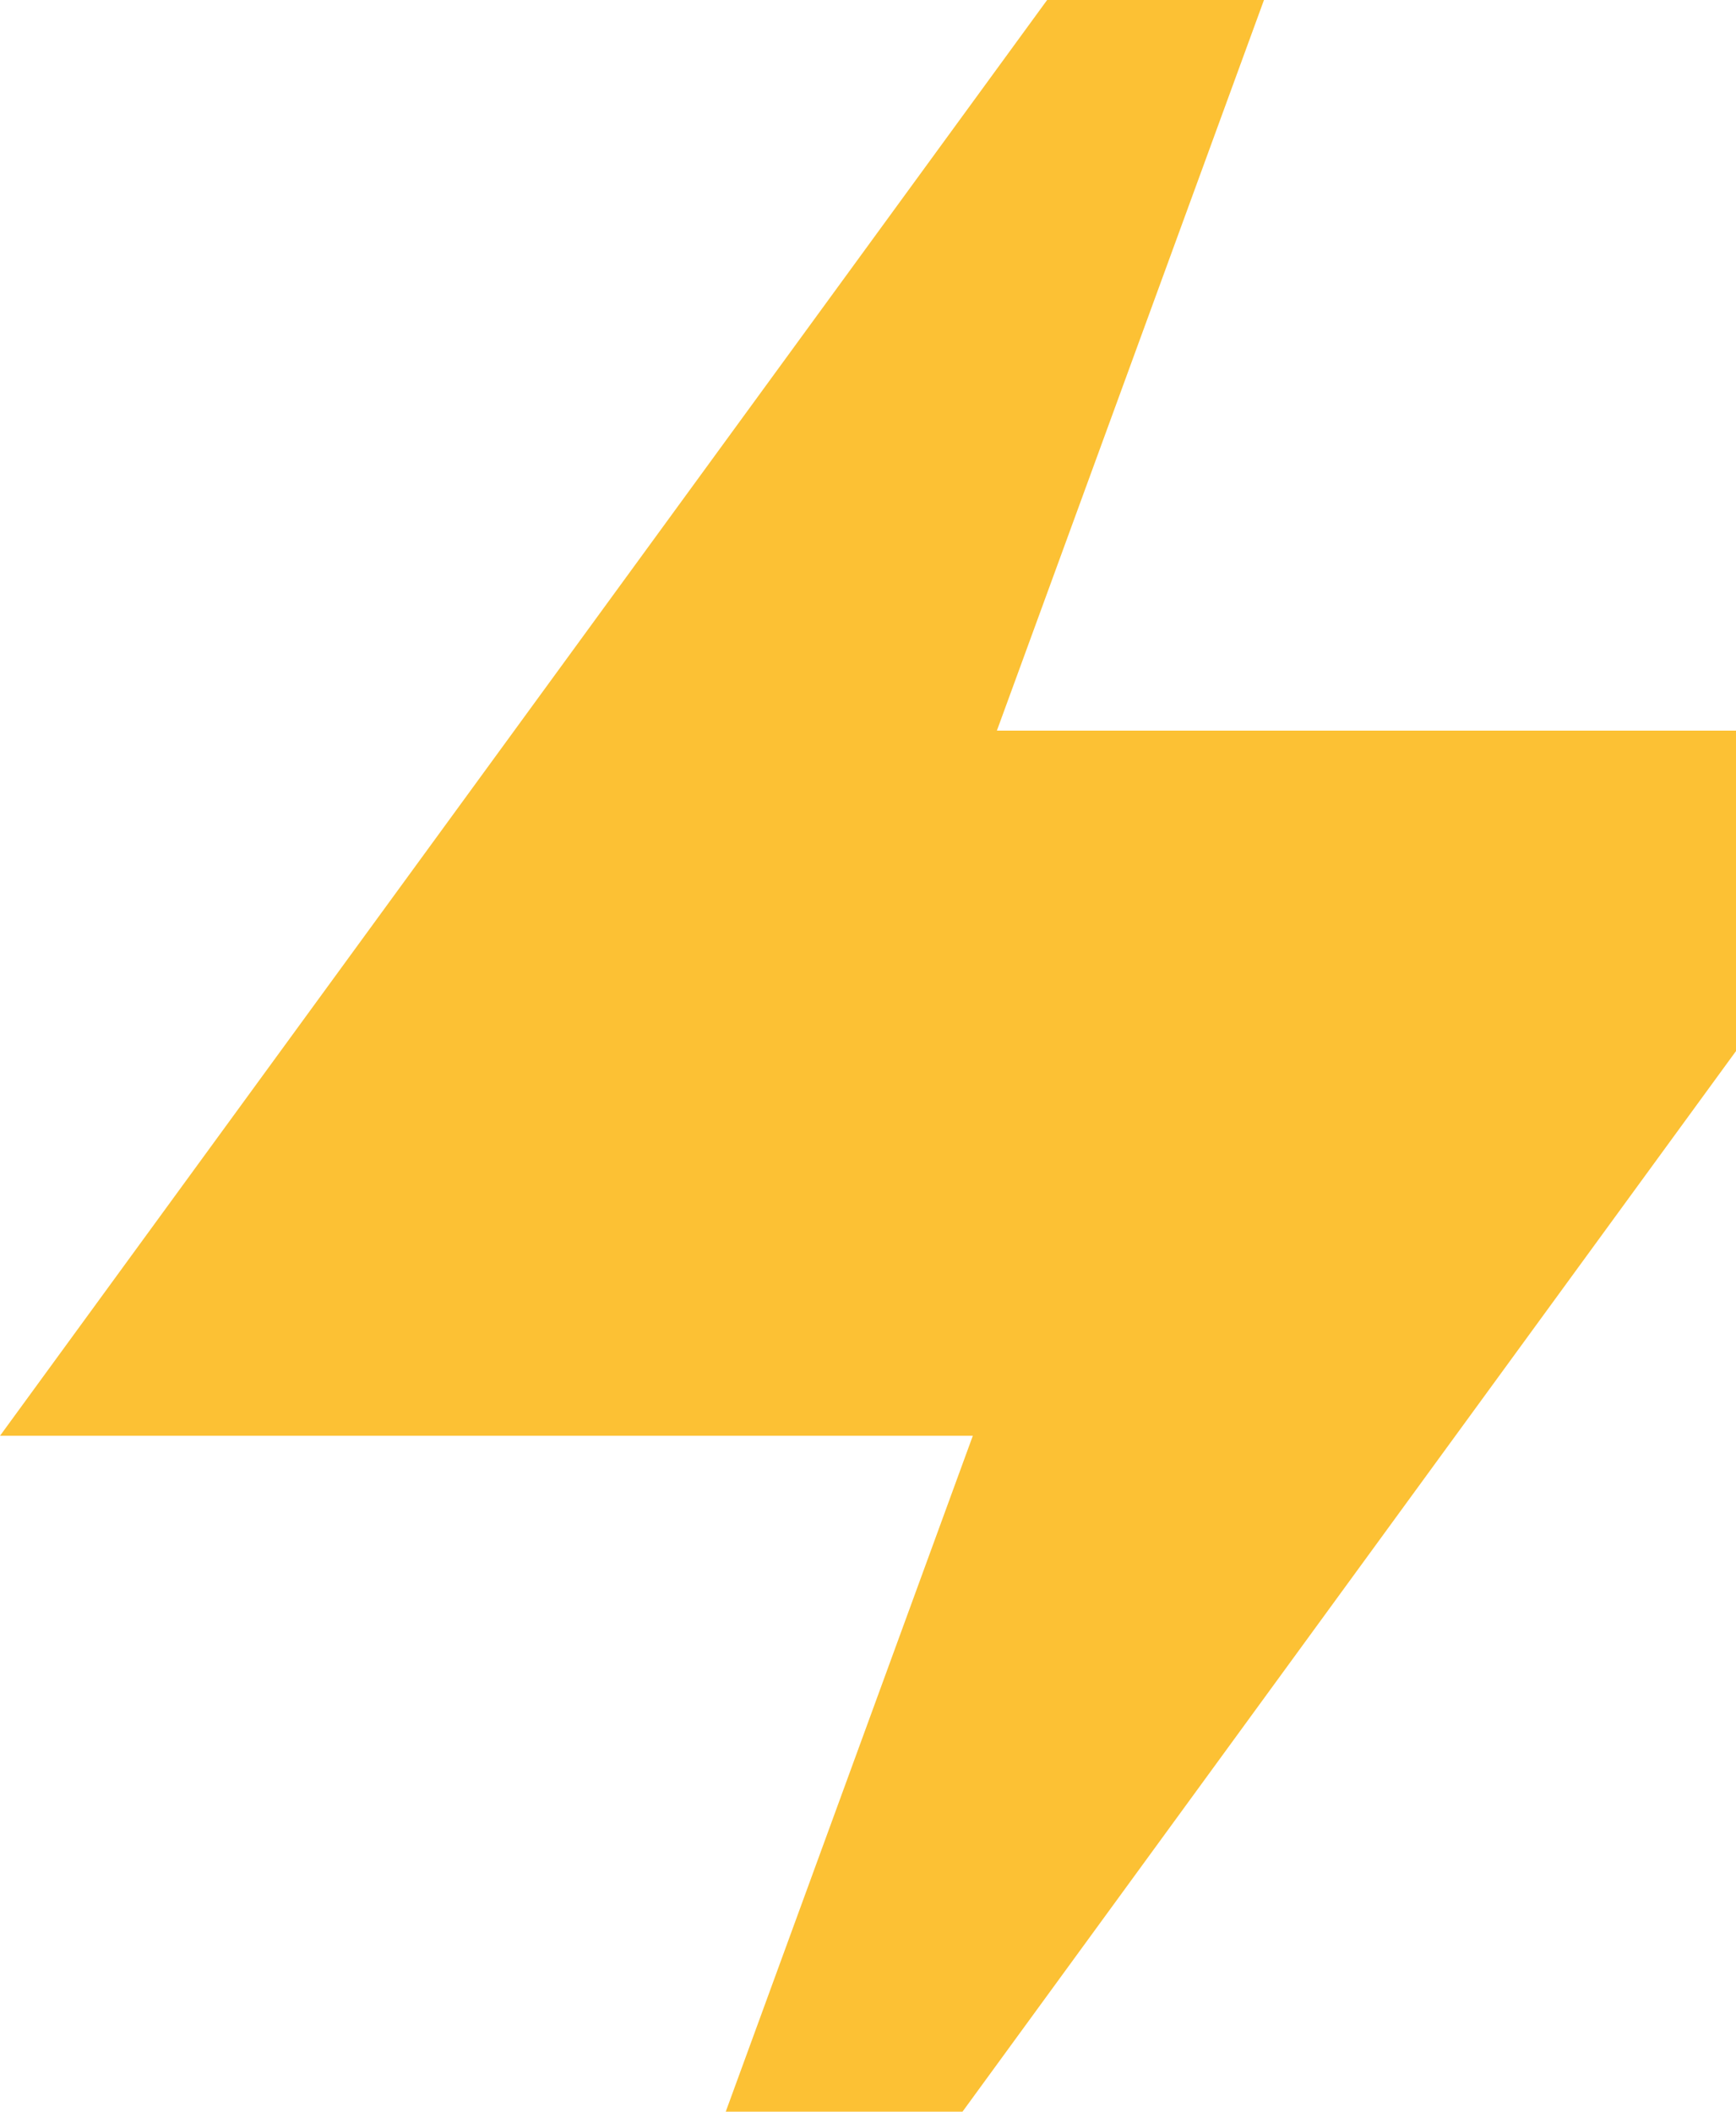
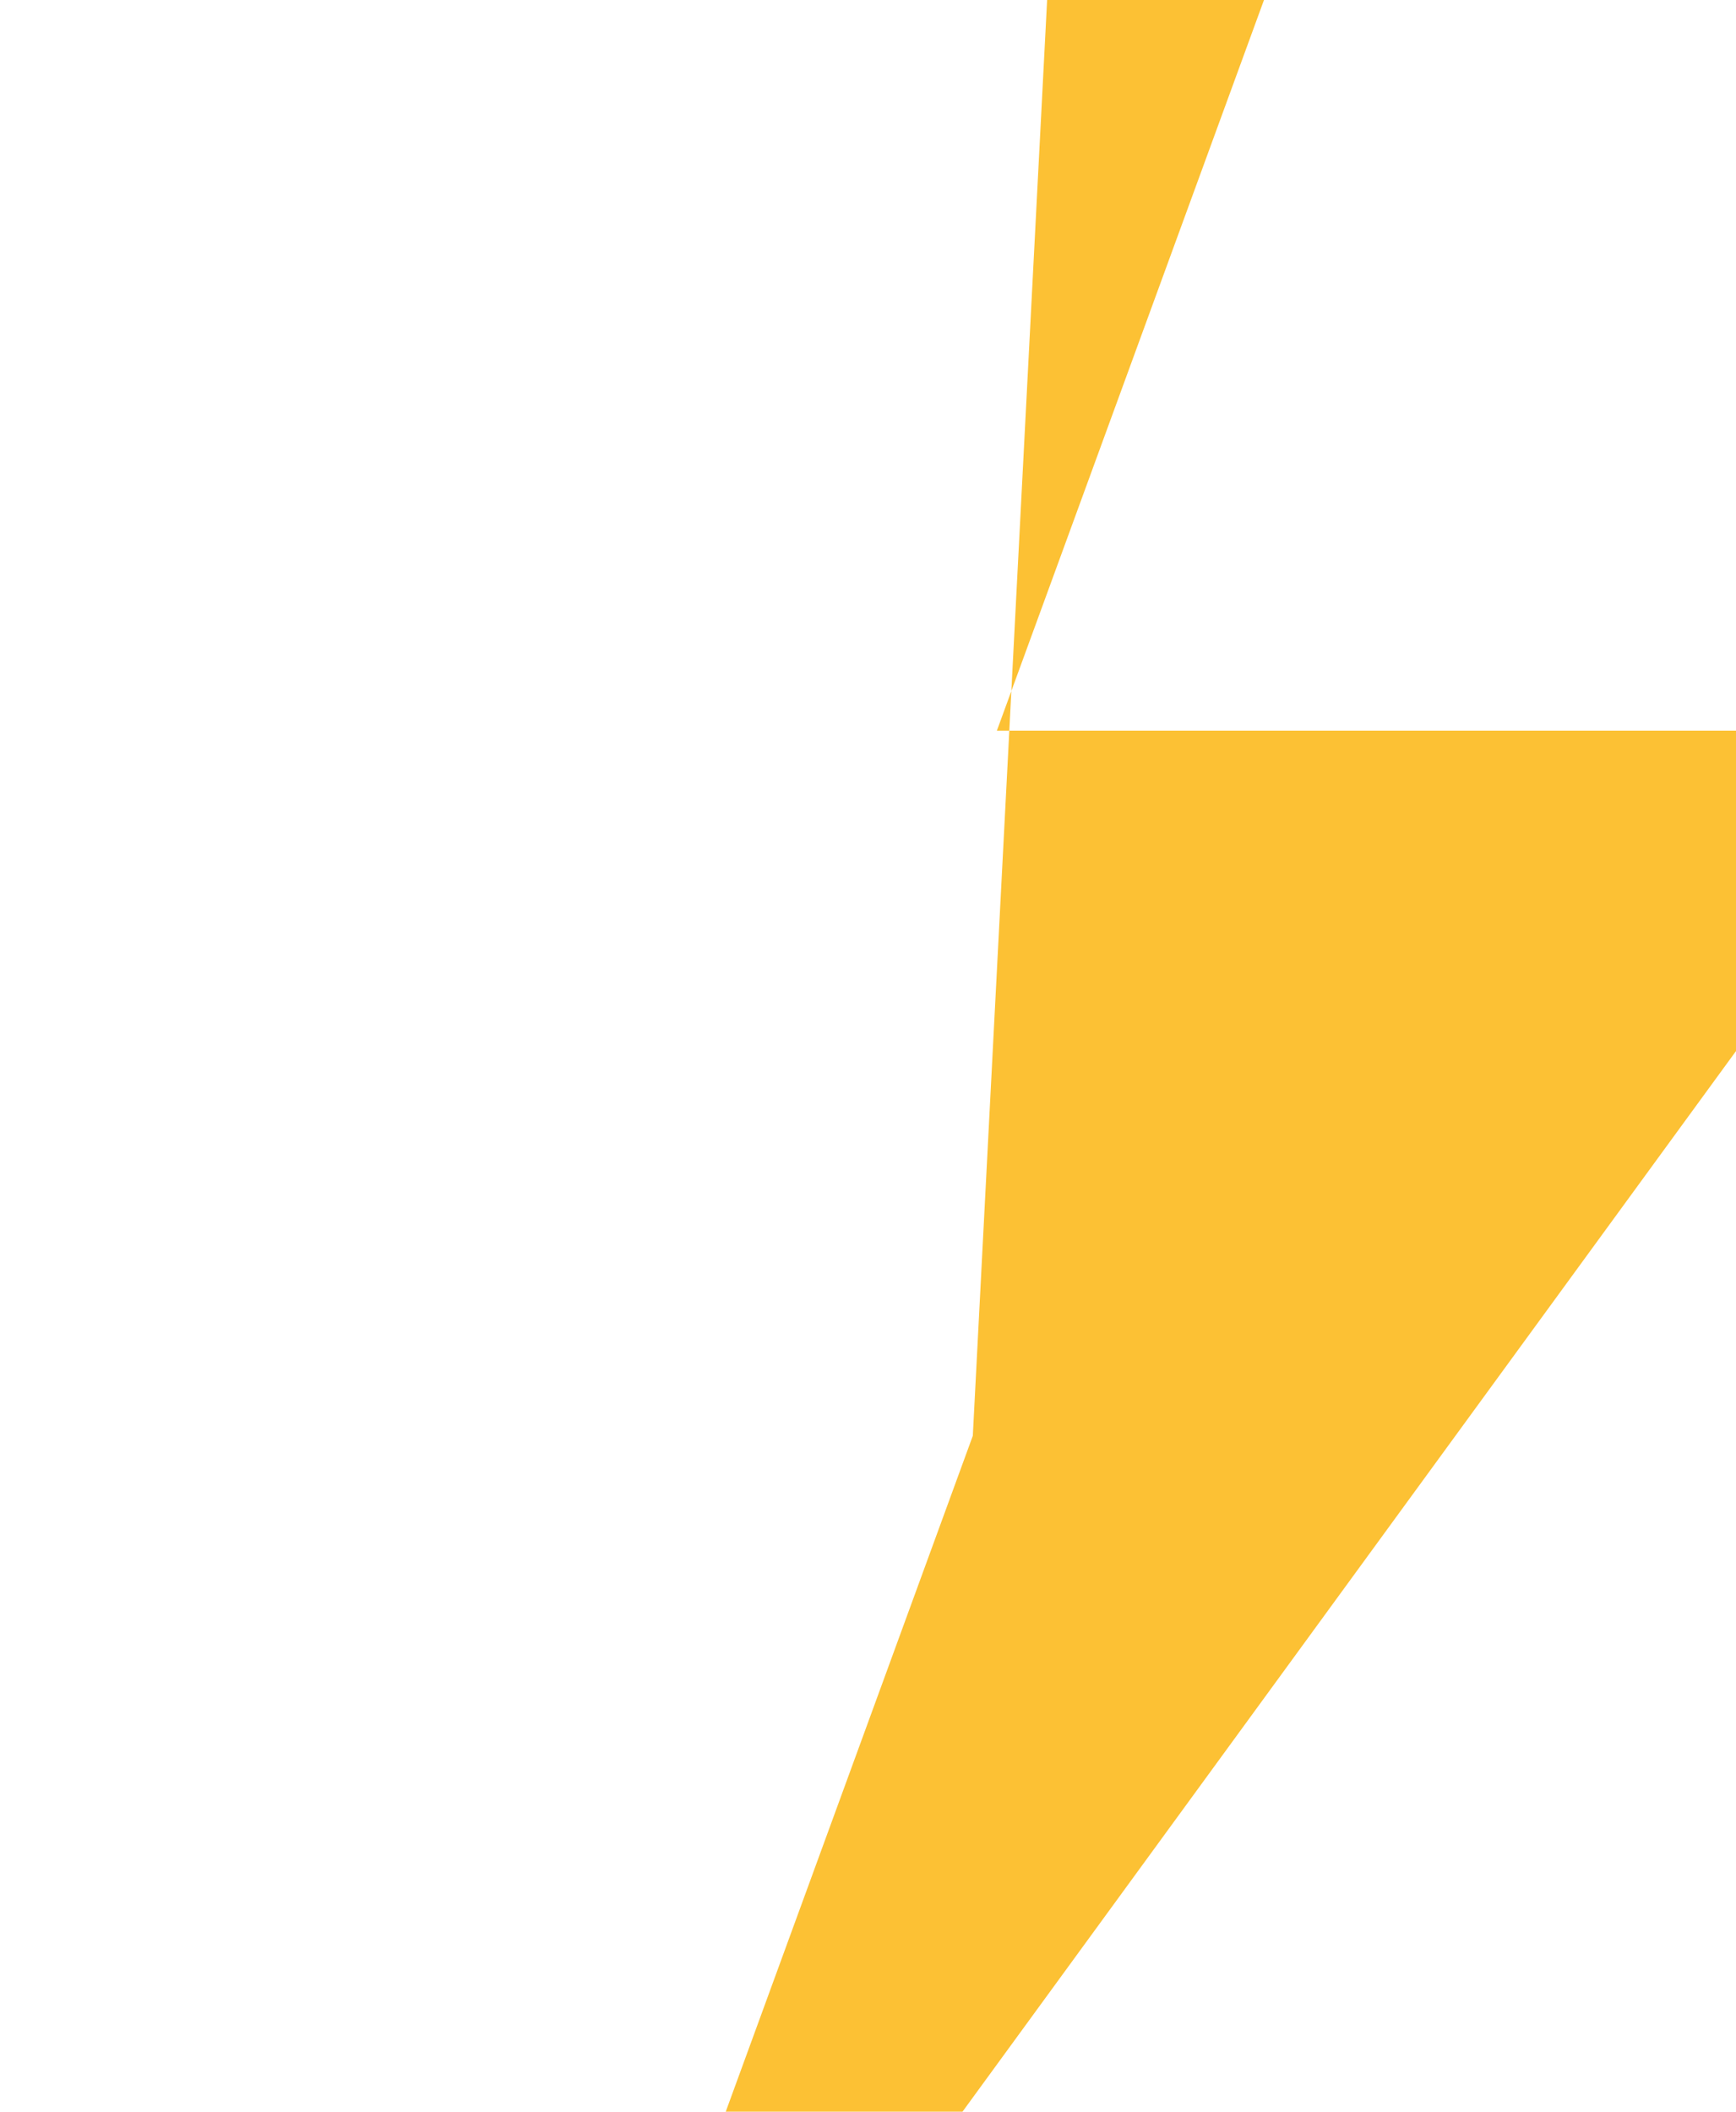
<svg xmlns="http://www.w3.org/2000/svg" width="888px" height="1080px" viewBox="0 0 888 1080" version="1.1">
  <title>Combined Shape</title>
  <desc>Created with Sketch.</desc>
  <g id="&gt;&gt;-Styles" stroke="none" stroke-width="1" fill="none" fill-rule="evenodd">
    <g id="500-page" transform="translate(-812, 0)" fill="#FCC134">
      <g id="Icon-/-Default-/-Lightning" transform="translate(812, 0)">
-         <path d="M535.625,0 L646.551,0 L509.929,373.671 L888,373.671 L888,537.563 L492.342,1080 L371.23,1080 L497.615,734.326 L0,734.326 L535.625,1.13686838e-13 Z" id="Combined-Shape" />
+         <path d="M535.625,0 L646.551,0 L509.929,373.671 L888,373.671 L888,537.563 L492.342,1080 L371.23,1080 L497.615,734.326 L535.625,1.13686838e-13 Z" id="Combined-Shape" />
      </g>
    </g>
  </g>
</svg>